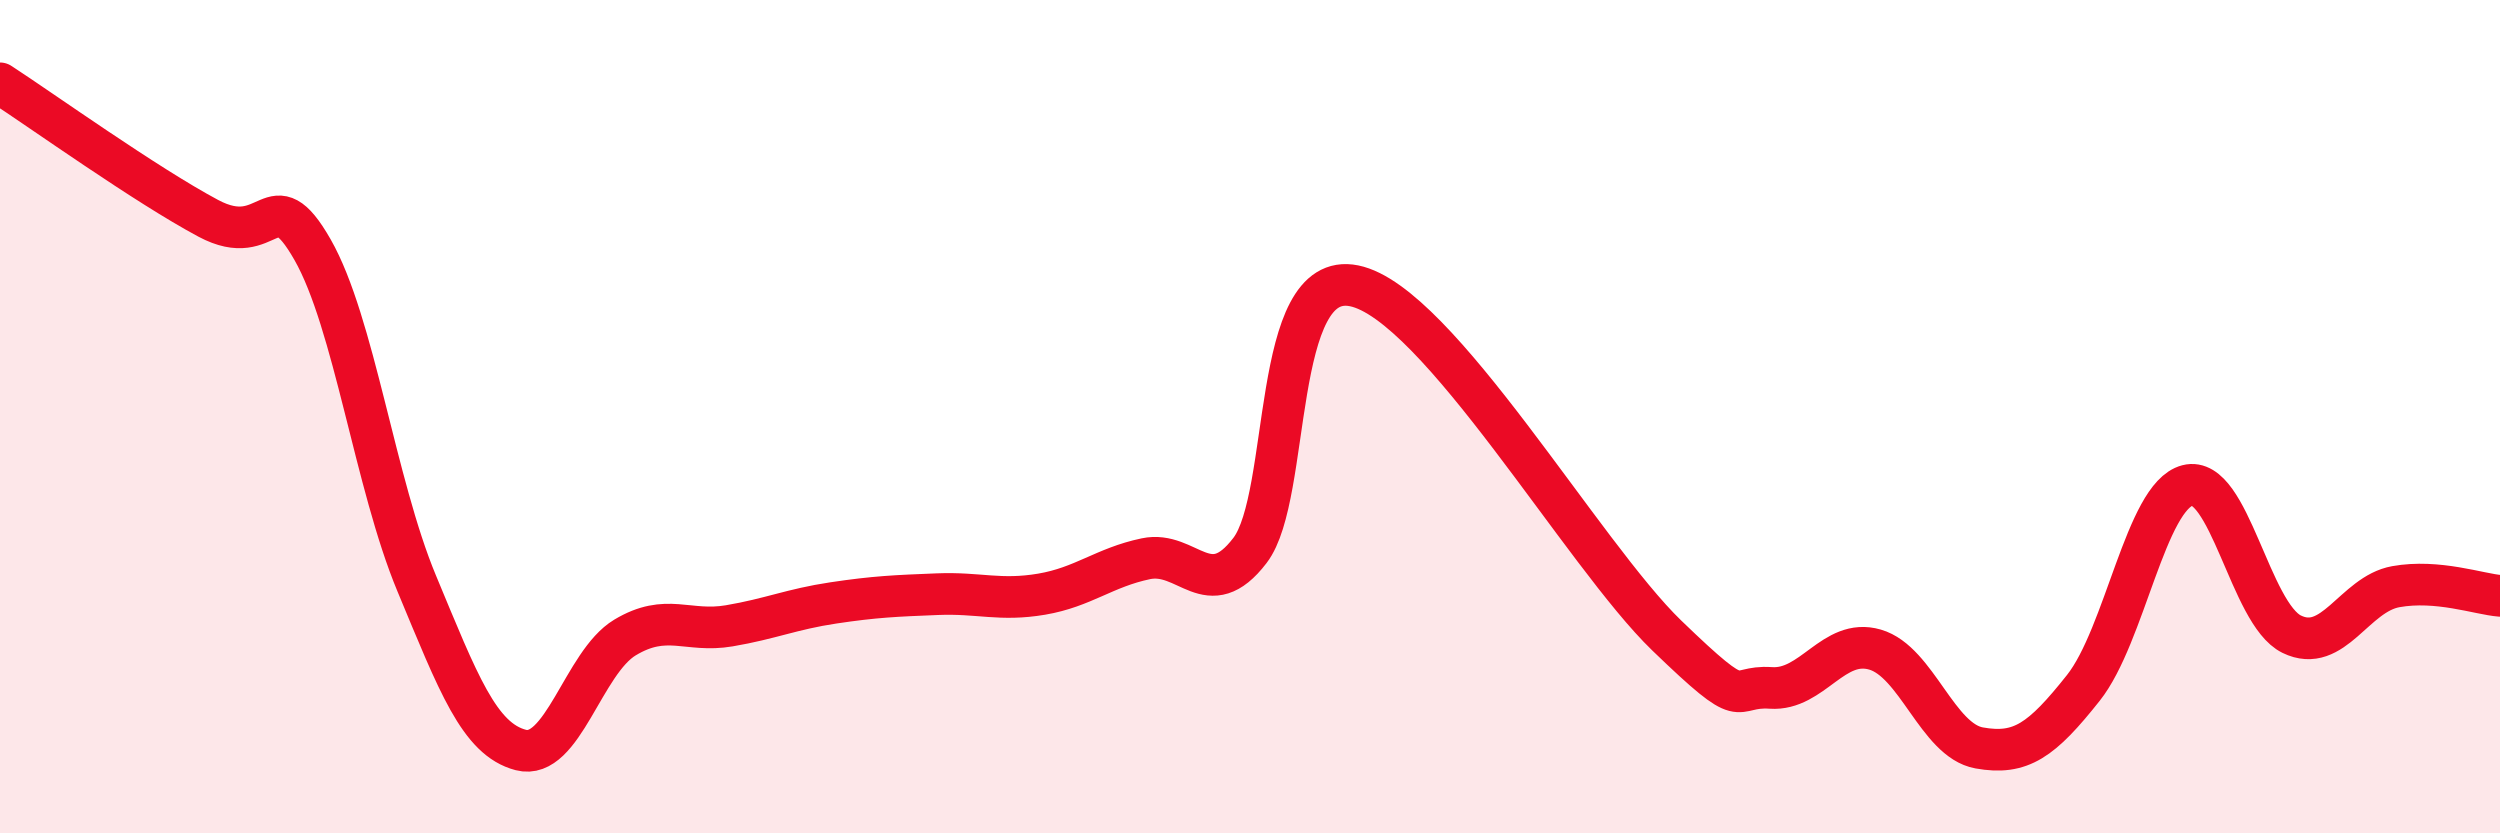
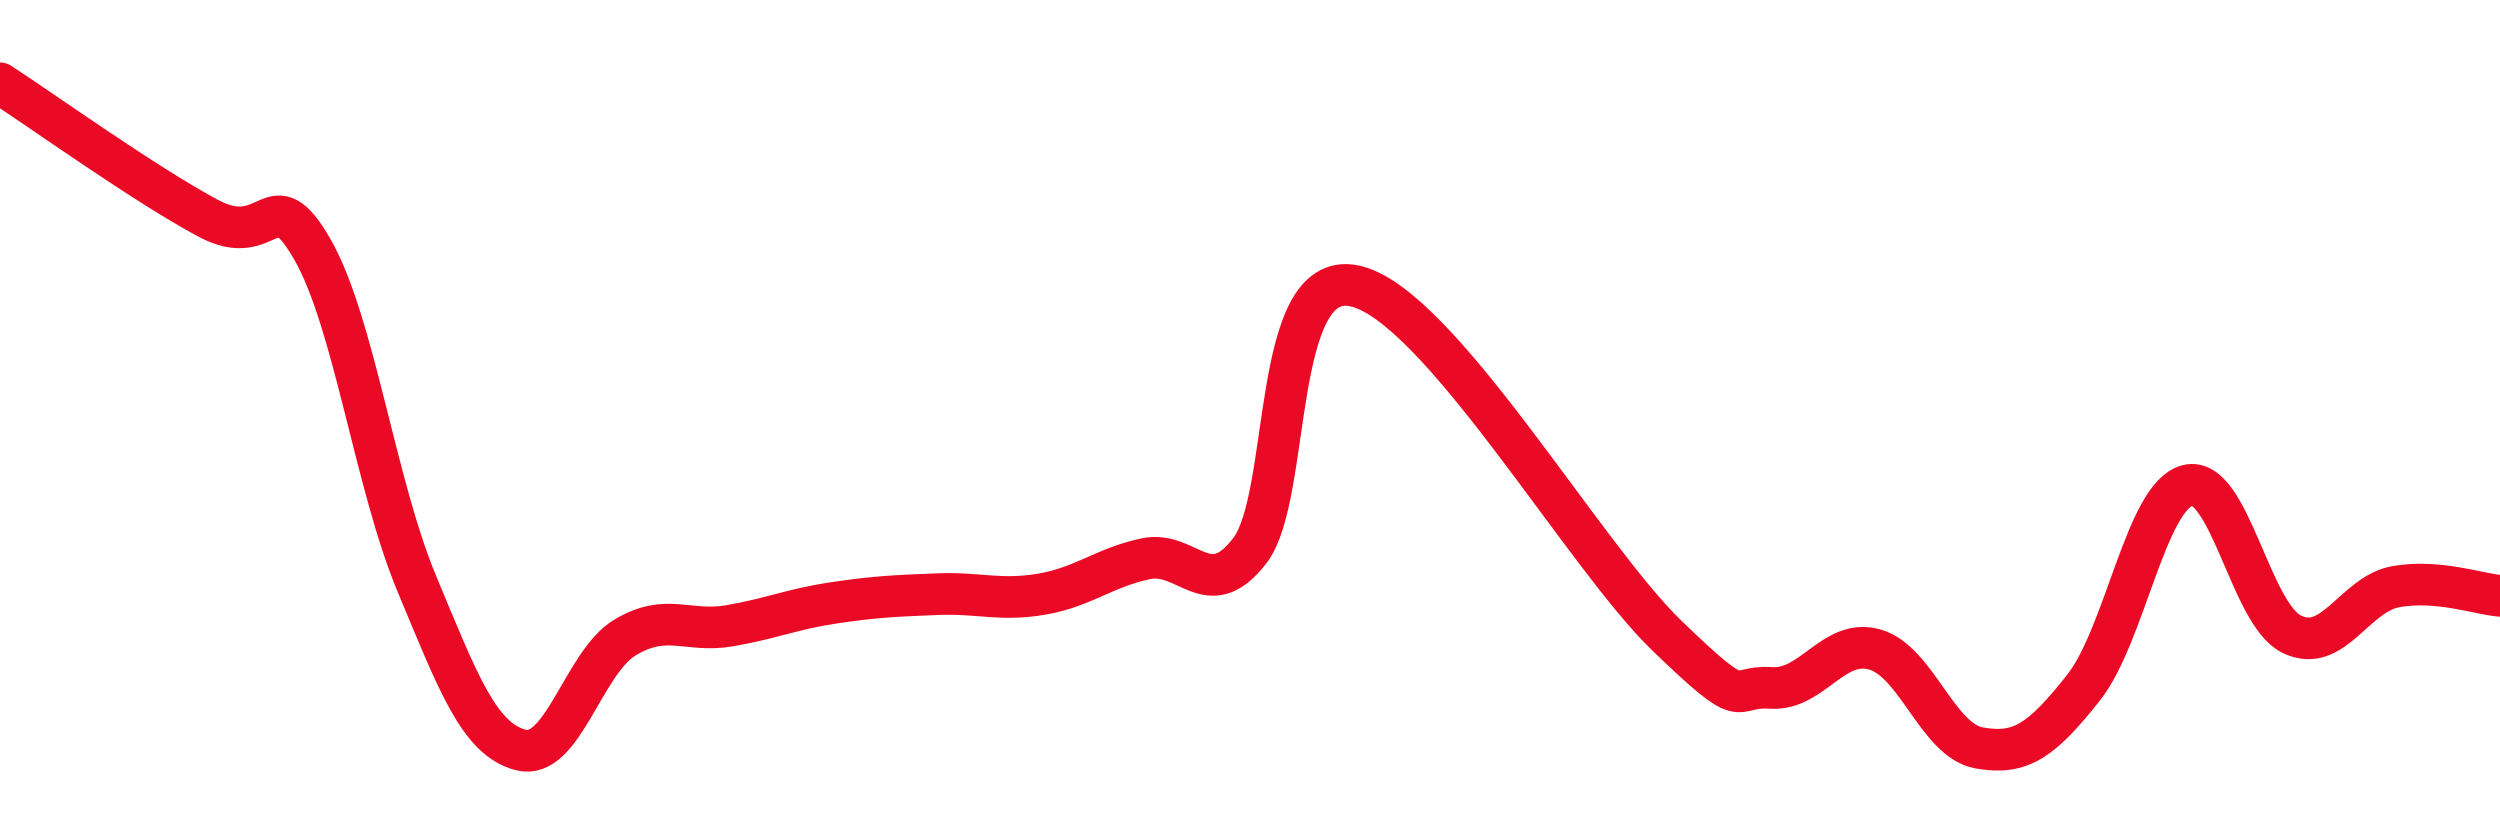
<svg xmlns="http://www.w3.org/2000/svg" width="60" height="20" viewBox="0 0 60 20">
-   <path d="M 0,2 C 1,2.65 3.5,4.44 5,5.24 C 6.5,6.04 6.5,4.24 7.5,5.99 C 8.5,7.74 9,11.6 10,14 C 11,16.4 11.5,17.74 12.5,18 C 13.5,18.26 14,15.9 15,15.3 C 16,14.7 16.5,15.19 17.5,15.02 C 18.5,14.85 19,14.62 20,14.47 C 21,14.32 21.5,14.3 22.5,14.26 C 23.5,14.22 24,14.43 25,14.26 C 26,14.09 26.5,13.62 27.5,13.41 C 28.5,13.2 29,14.52 30,13.21 C 31,11.9 30.5,6.45 32.5,6.86 C 34.5,7.27 38,13.32 40,15.25 C 42,17.18 41.5,16.44 42.5,16.51 C 43.5,16.58 44,15.3 45,15.59 C 46,15.88 46.5,17.77 47.5,17.95 C 48.5,18.13 49,17.77 50,16.51 C 51,15.25 51.5,11.91 52.5,11.65 C 53.5,11.39 54,14.73 55,15.22 C 56,15.71 56.5,14.26 57.5,14.08 C 58.5,13.9 59.5,14.26 60,14.3L60 20L0 20Z" fill="#EB0A25" opacity="0.1" stroke-linecap="round" stroke-linejoin="round" />
  <path d="M 0,2 C 1,2.65 3.5,4.44 5,5.24 C 6.5,6.04 6.5,4.24 7.5,5.99 C 8.5,7.74 9,11.6 10,14 C 11,16.4 11.5,17.74 12.5,18 C 13.5,18.26 14,15.9 15,15.3 C 16,14.7 16.5,15.19 17.5,15.02 C 18.5,14.85 19,14.62 20,14.47 C 21,14.32 21.5,14.3 22.5,14.26 C 23.5,14.22 24,14.43 25,14.26 C 26,14.09 26.5,13.62 27.5,13.41 C 28.5,13.2 29,14.52 30,13.21 C 31,11.9 30.5,6.45 32.5,6.86 C 34.5,7.27 38,13.32 40,15.25 C 42,17.18 41.5,16.44 42.5,16.51 C 43.5,16.58 44,15.3 45,15.59 C 46,15.88 46.5,17.77 47.5,17.95 C 48.5,18.13 49,17.77 50,16.51 C 51,15.25 51.5,11.91 52.5,11.65 C 53.5,11.39 54,14.73 55,15.22 C 56,15.71 56.5,14.26 57.5,14.08 C 58.5,13.9 59.5,14.26 60,14.3" stroke="#EB0A25" stroke-width="1" fill="none" stroke-linecap="round" stroke-linejoin="round" />
</svg>